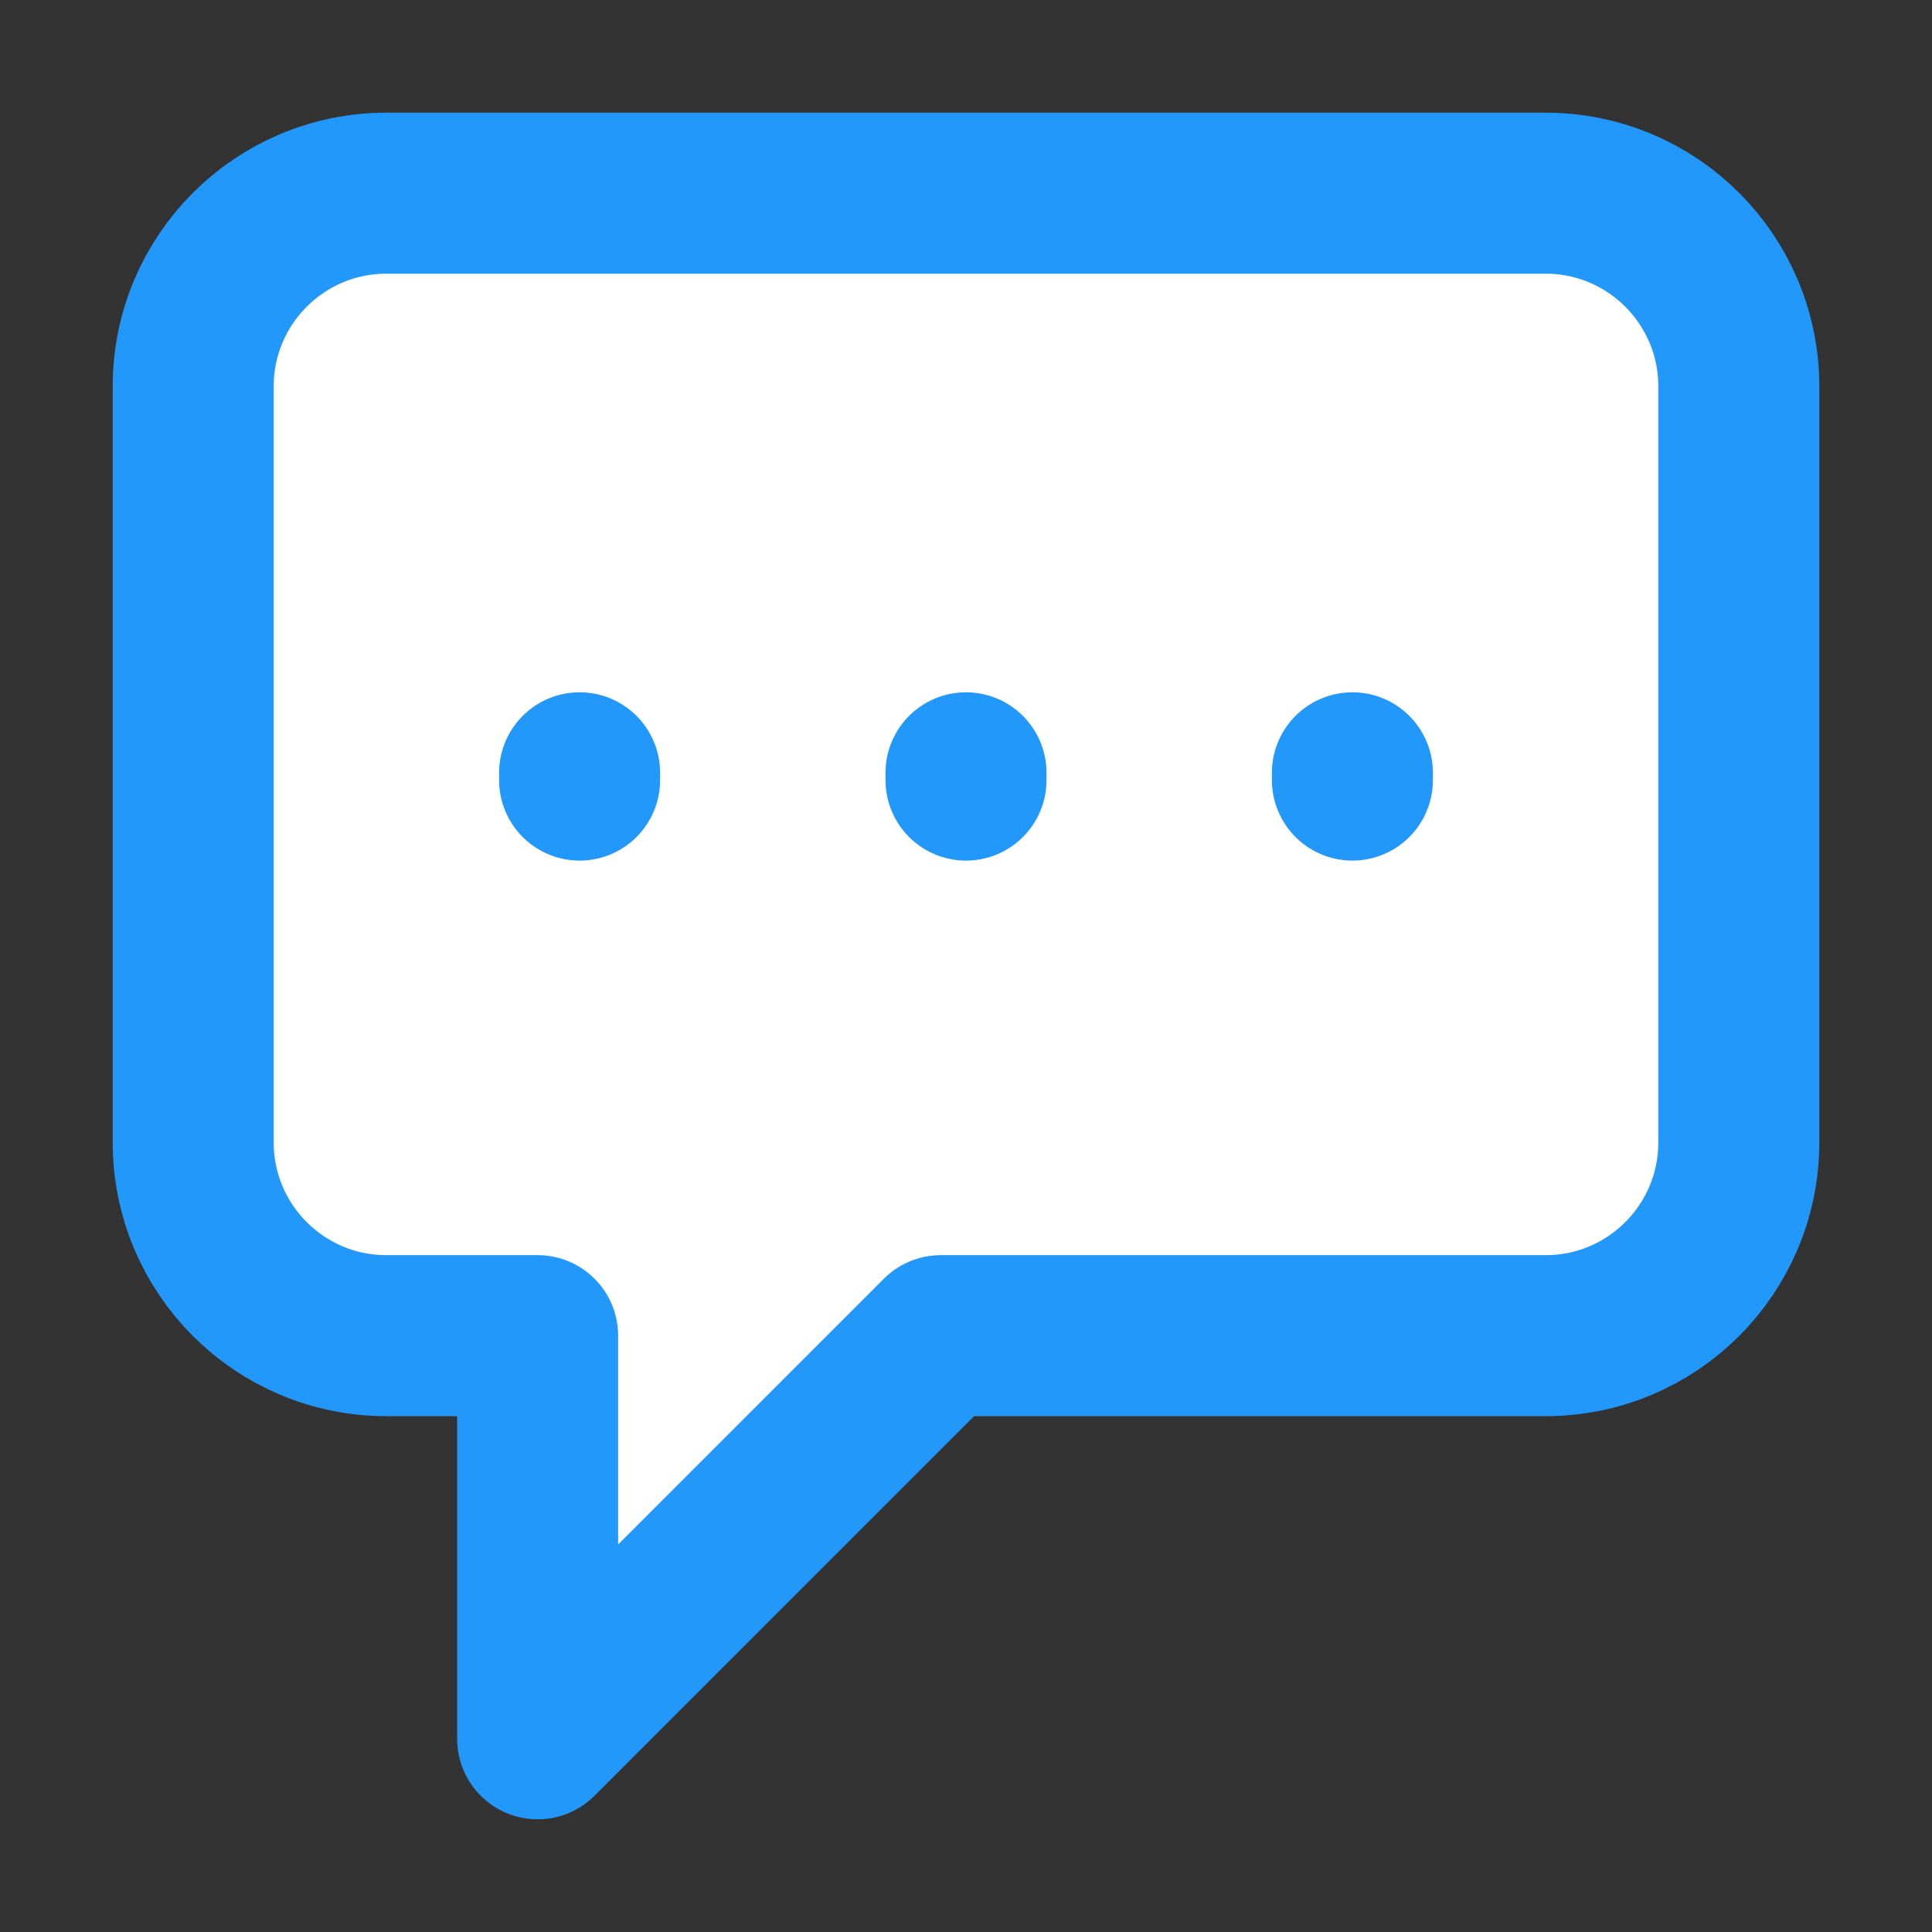
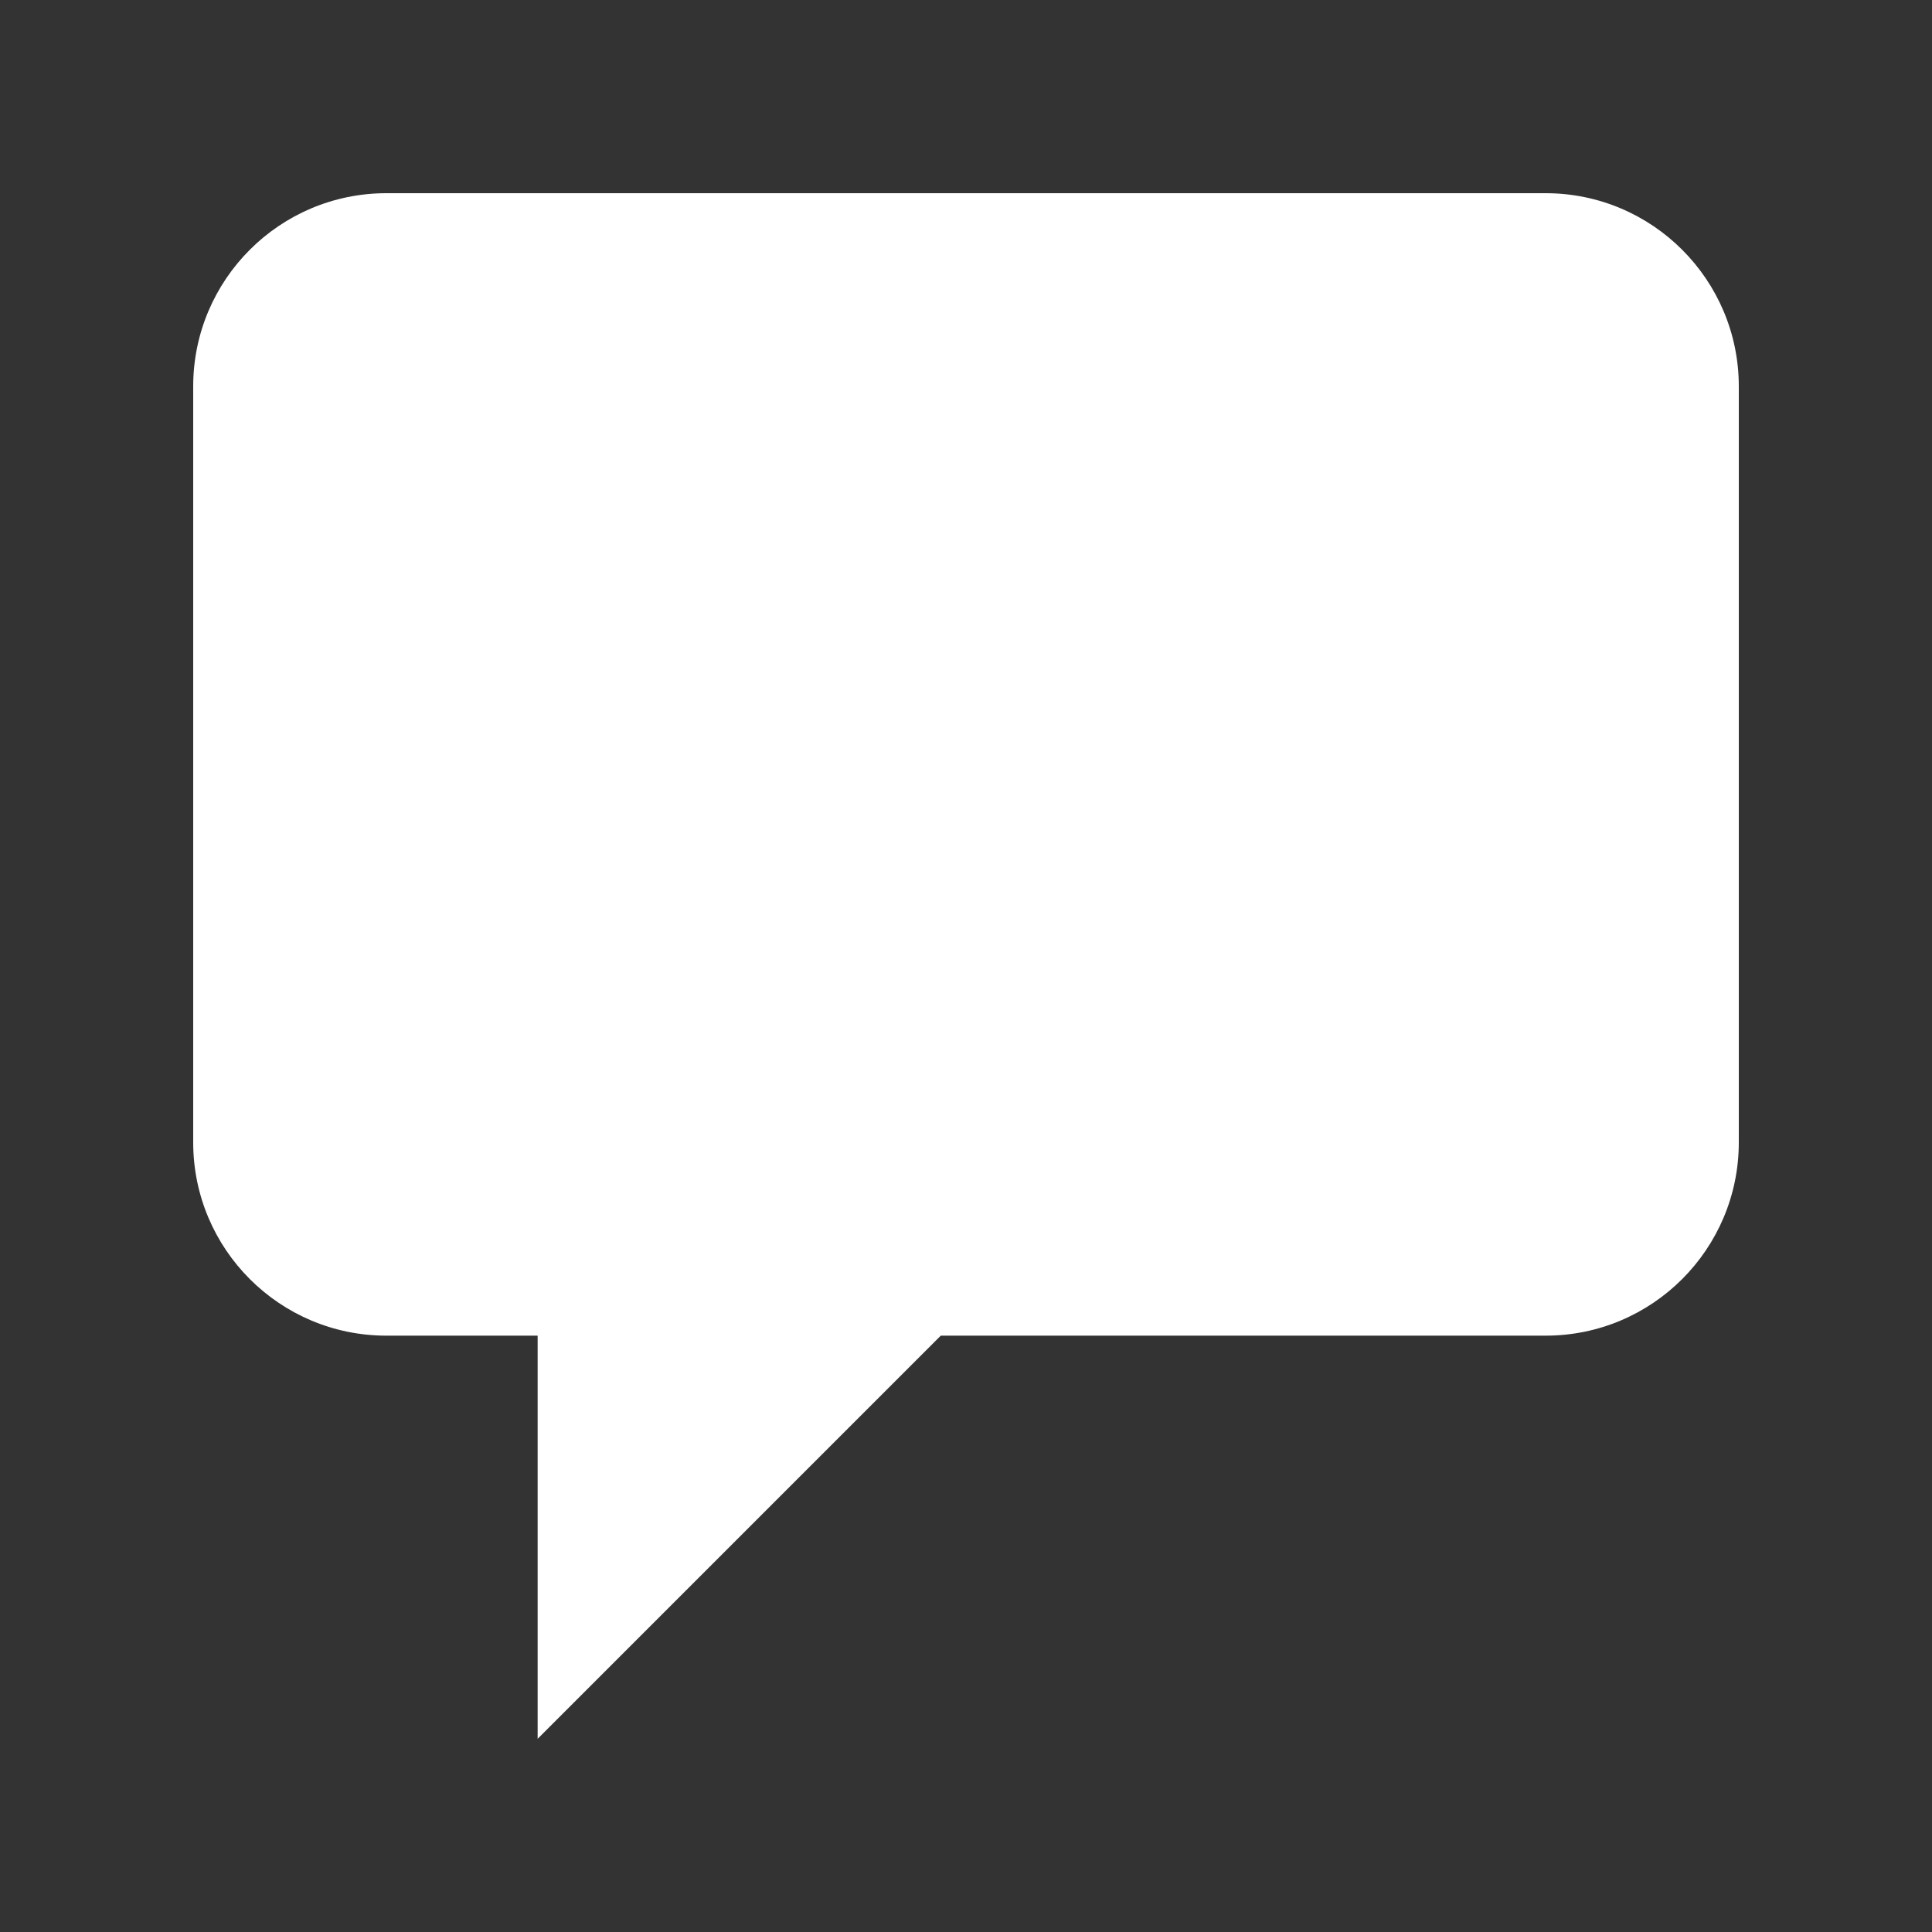
<svg xmlns="http://www.w3.org/2000/svg" width="18" height="18" viewBox="0 0 18 18" fill="none">
  <rect x="0" y="0" width="18" height="18" fill="#333333" stroke="none" />
  <path d="M5.009 16.2L8.765 12.444H14.4C15.394 12.444 16.2 11.638 16.2 10.643V3.6C16.2 2.606 15.394 1.8 14.4 1.8H3.6C2.606 1.8 1.8 2.606 1.8 3.6V10.643C1.8 11.638 2.606 12.444 3.6 12.444H5.009V16.2Z" fill="white" />
-   <path d="M5.4 7.268V7.2M9 7.268V7.2M12.6 7.268V7.2M8.765 12.444L5.009 16.2V12.444H3.6C2.606 12.444 1.8 11.638 1.8 10.643V3.6C1.8 2.606 2.606 1.8 3.6 1.8H14.4C15.394 1.8 16.2 2.606 16.2 3.6V10.643C16.2 11.638 15.394 12.444 14.4 12.444H8.765Z" stroke="#2299FA" stroke-width="1.5" stroke-linecap="round" stroke-linejoin="round" />
</svg>